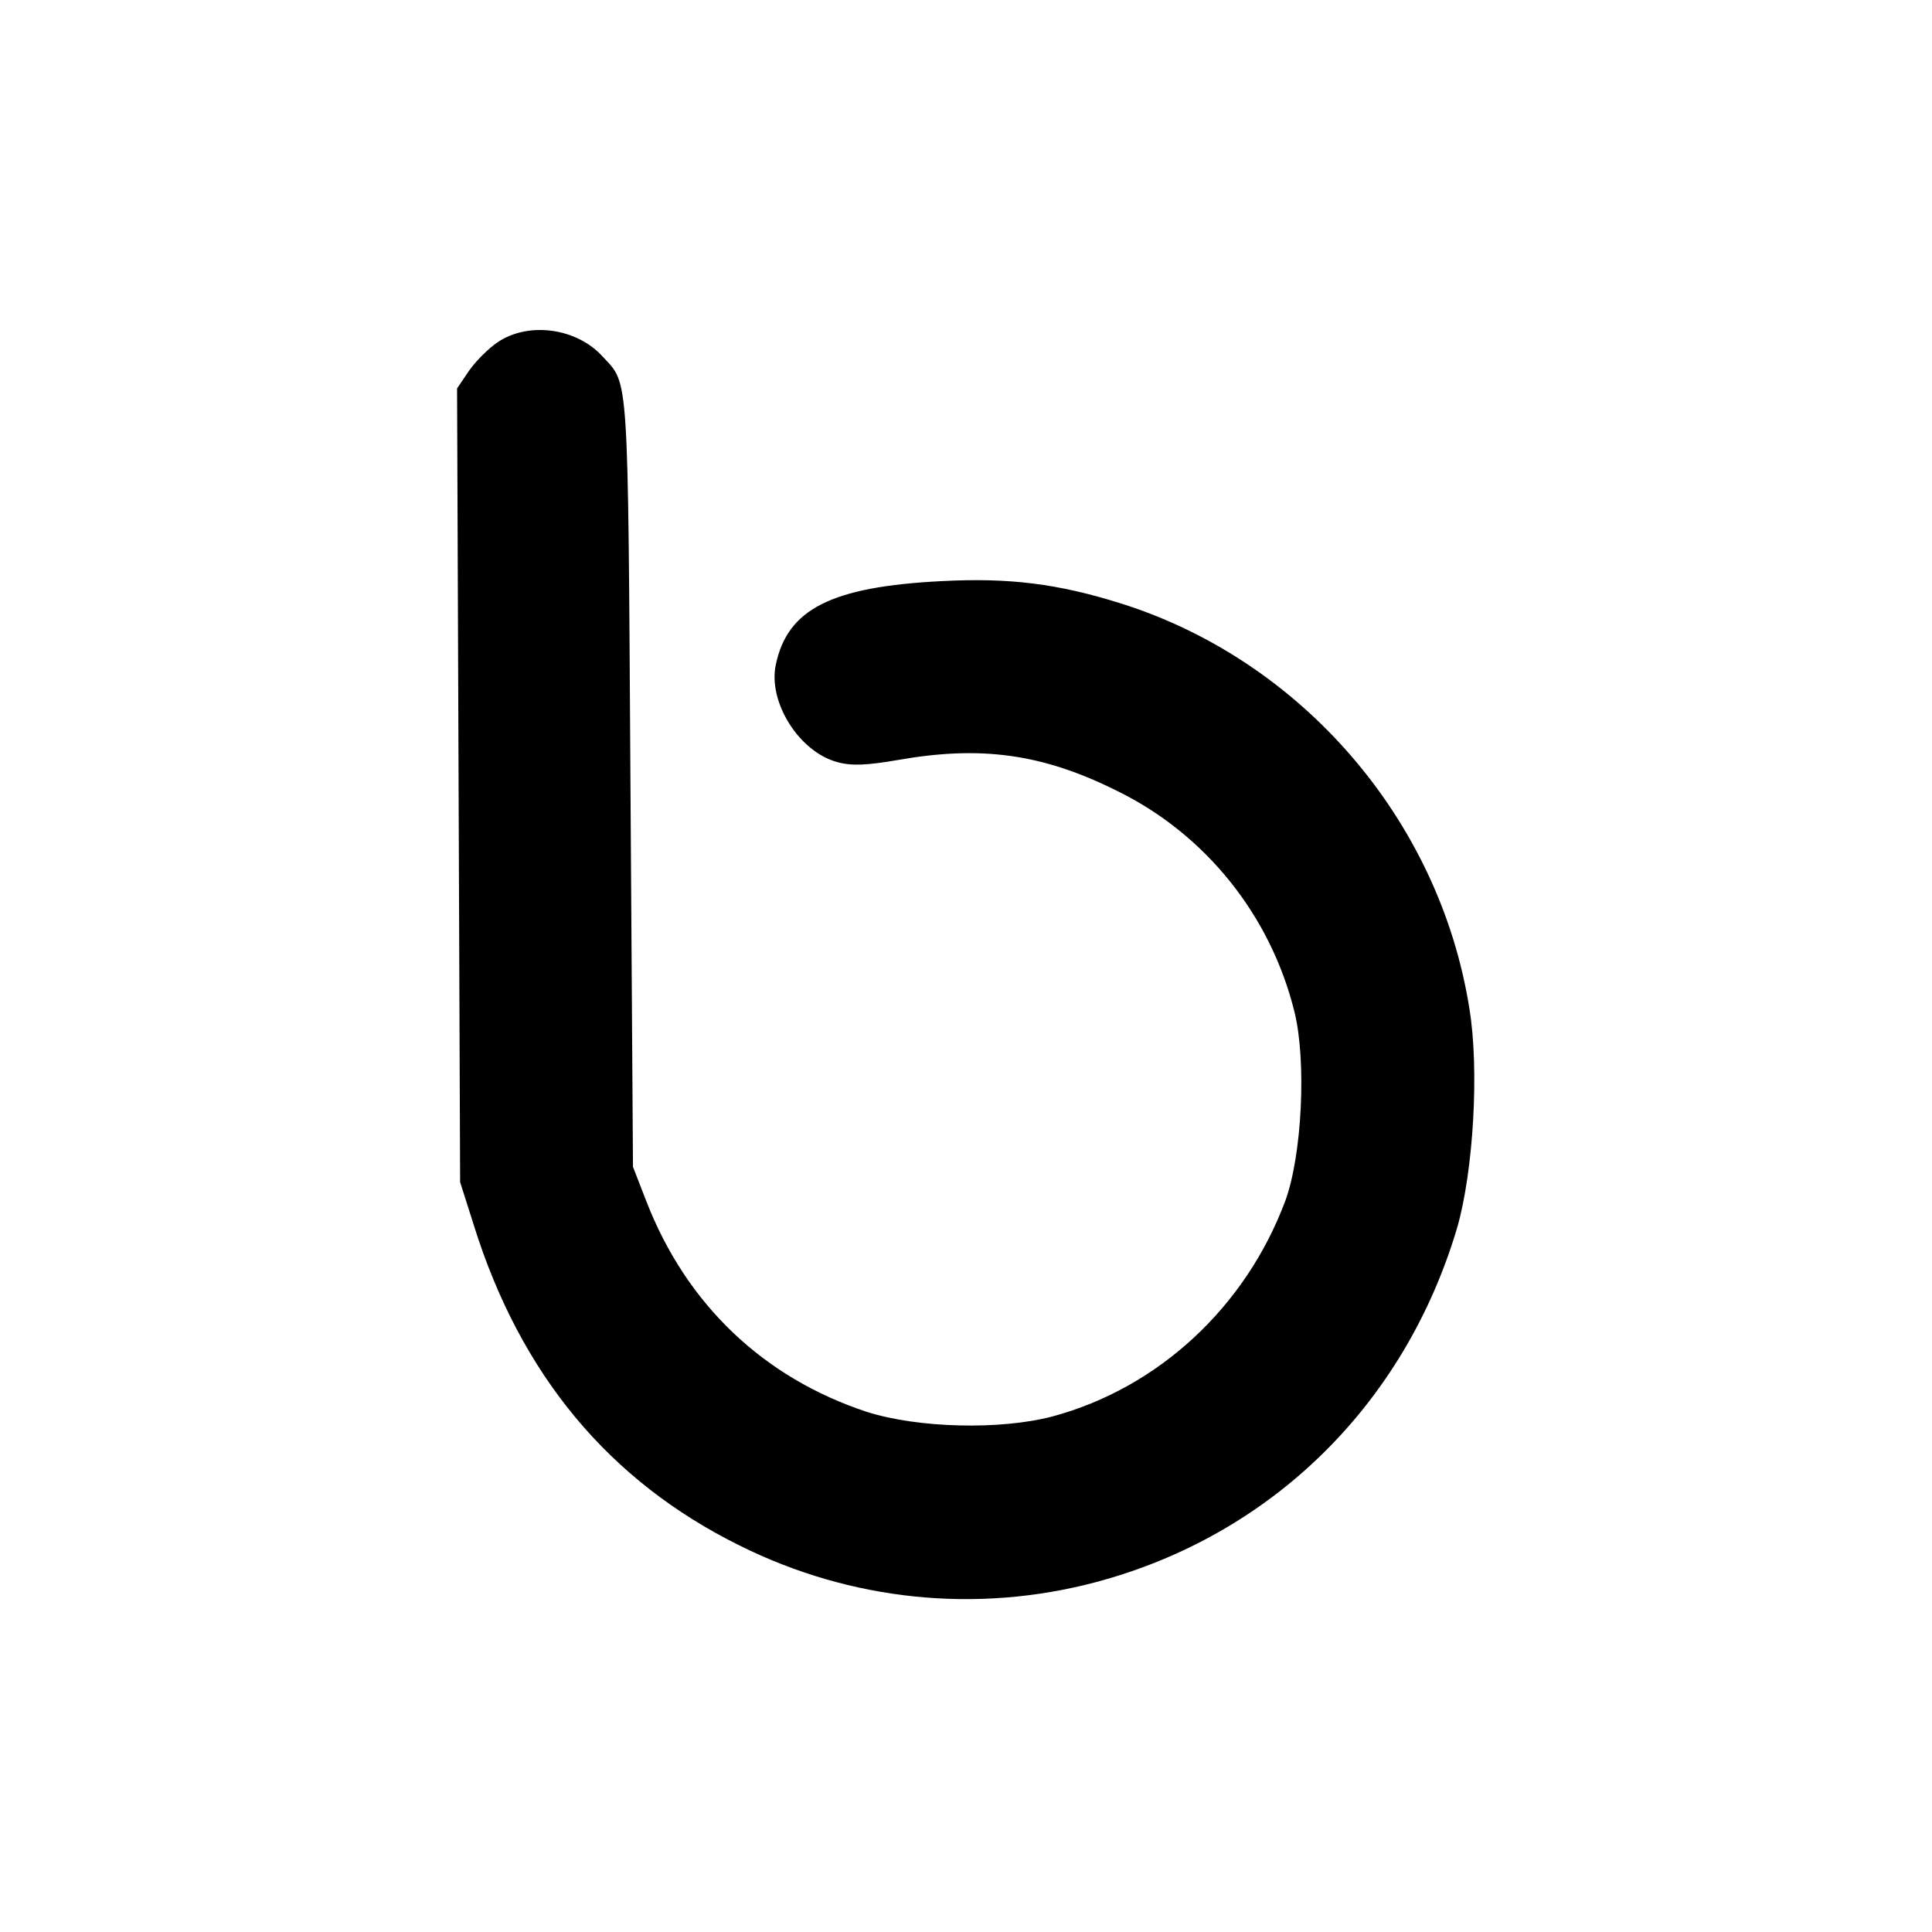
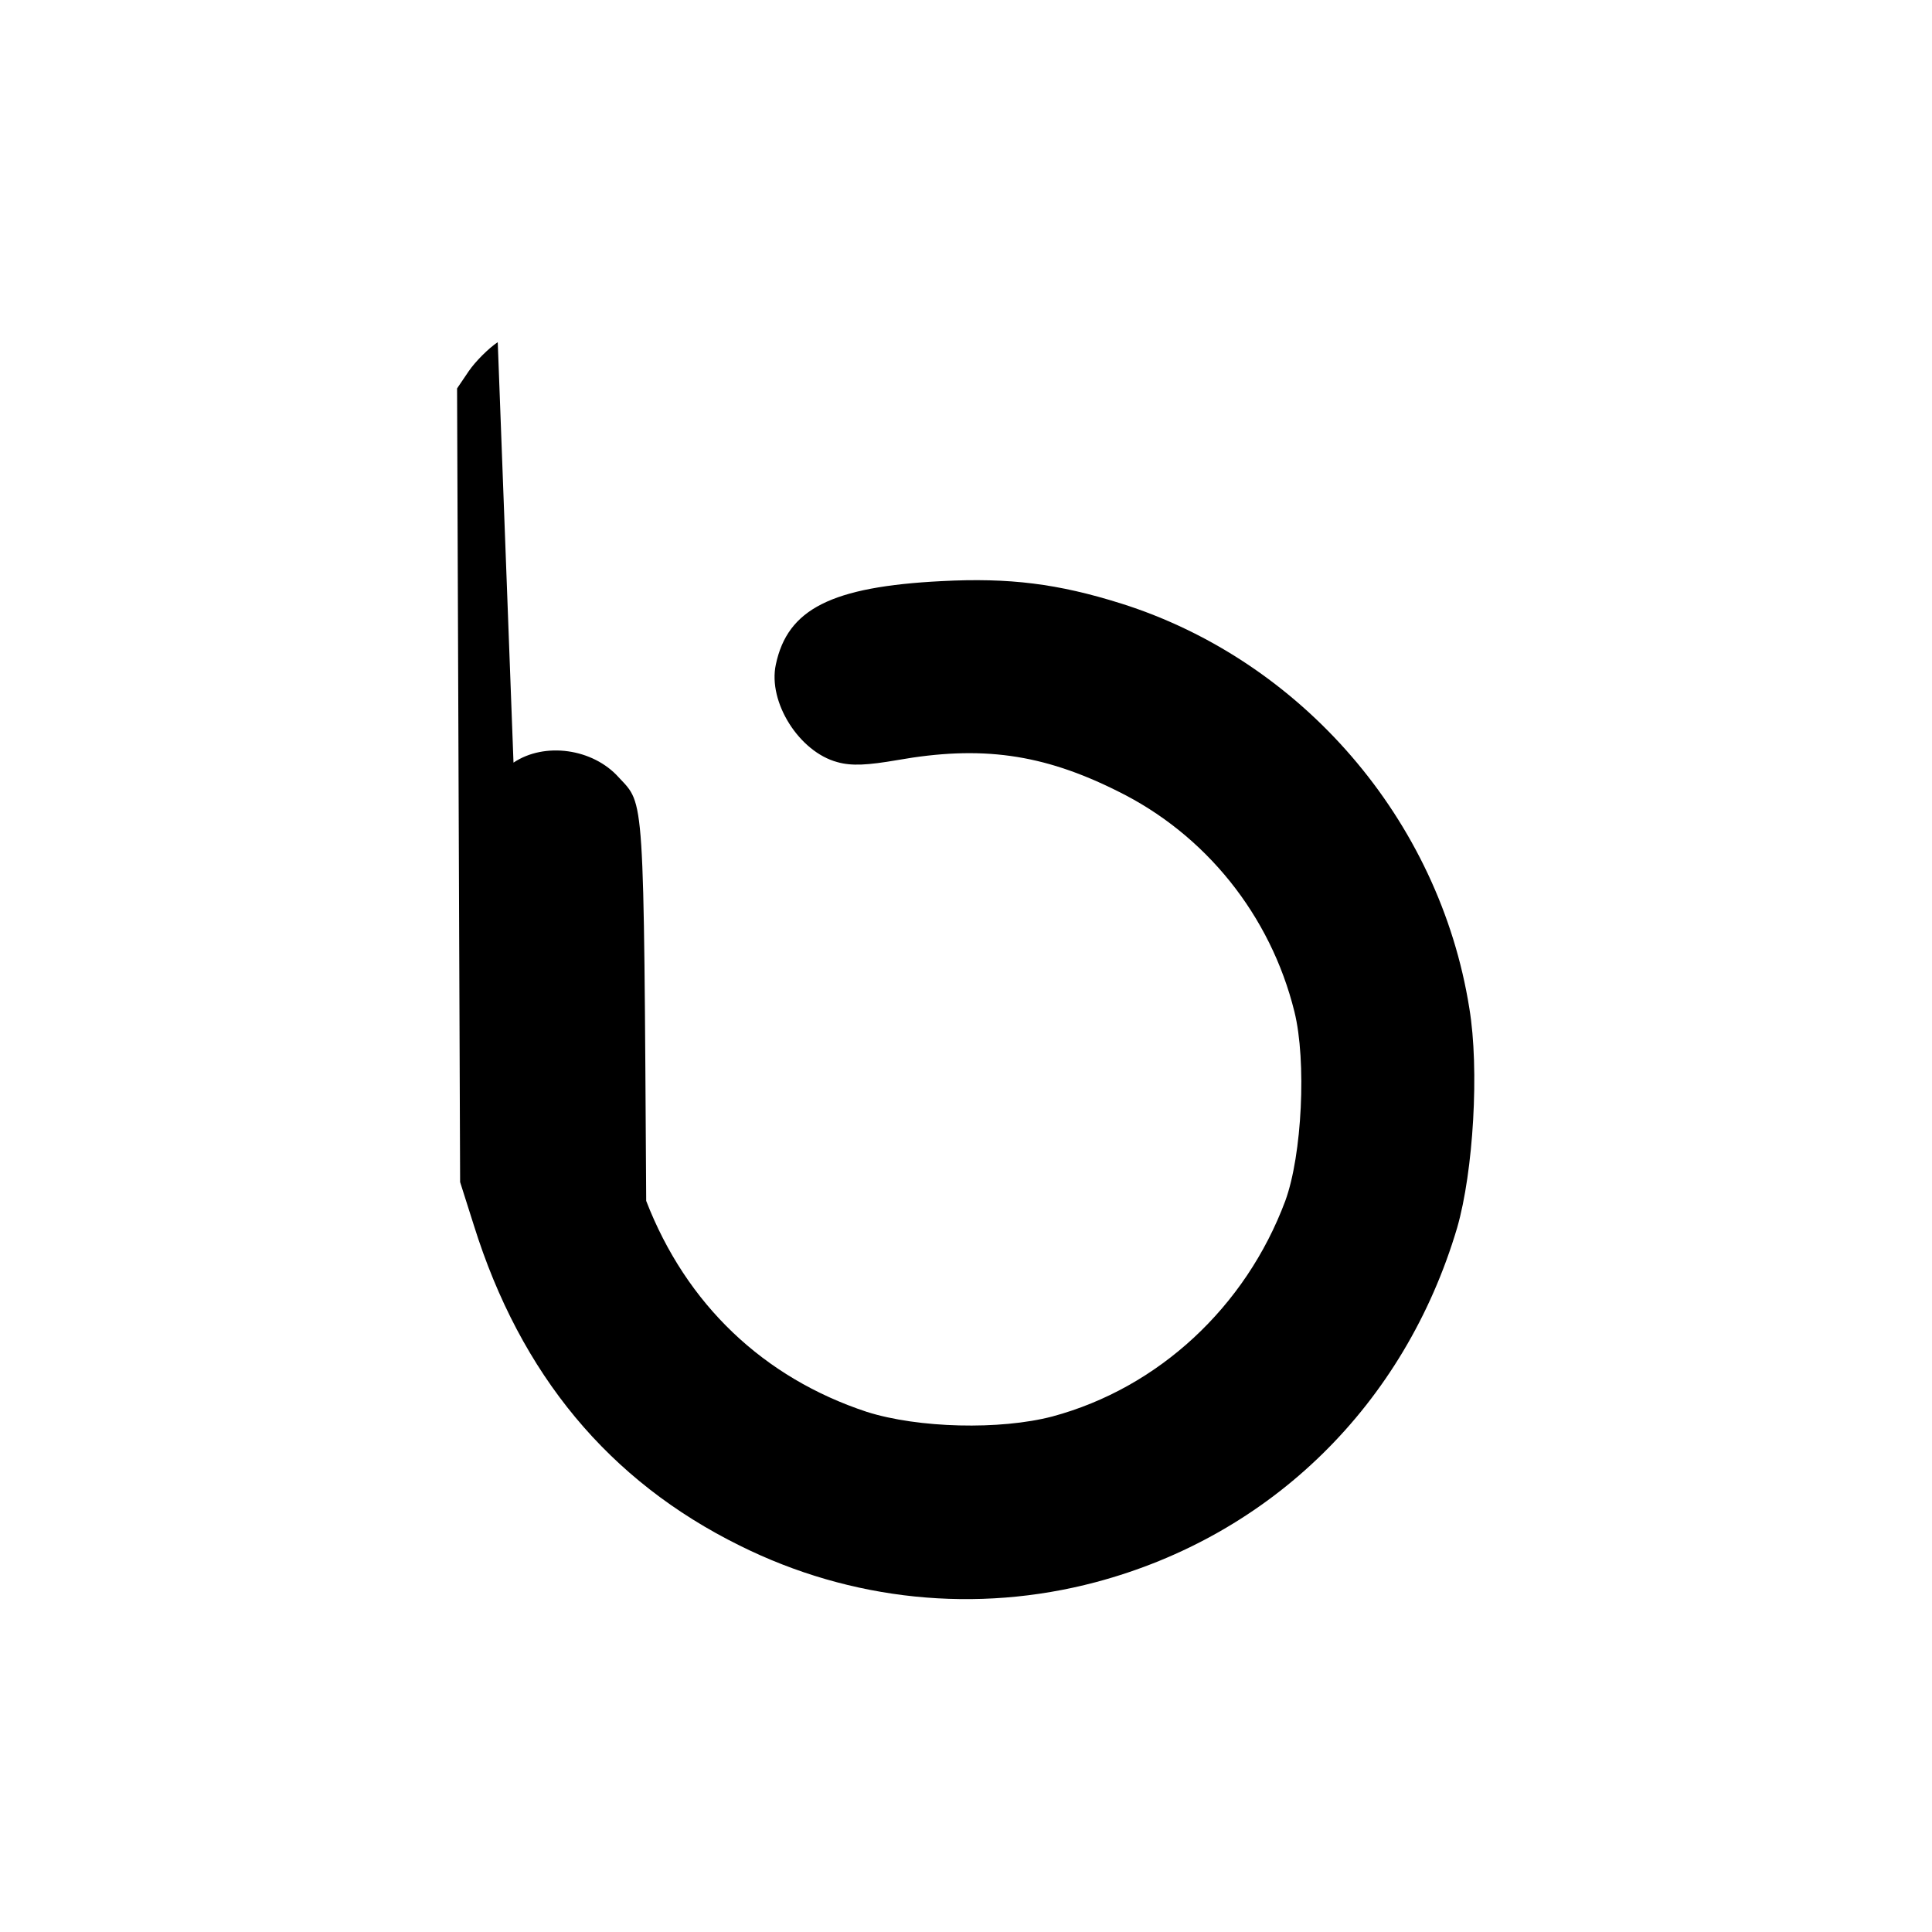
<svg xmlns="http://www.w3.org/2000/svg" version="1.0" width="380pt" height="380pt" viewBox="0 0 380 380" preserveAspectRatio="xMidYMid meet">
  <g transform="translate(0,380) scale(0.1,-0.1)" fill="#000000" stroke="none">
-     <path d="M979 3127 c-18 -12 -44 -38 -57 -57 l-23 -34 3 -780 3 -781 27 -85 c92 -294 266 -503 523 -630 219 -109 466 -134 700 -72 346 92 608 350 711 697 32 111 44 312 24 432 -59 371 -330 684 -685 796 -124 39 -220 51 -353 44 -217 -11 -303 -55 -326 -164 -16 -74 46 -172 121 -192 28 -8 60 -6 118 4 164 29 285 13 433 -61 173 -85 301 -244 348 -434 24 -97 15 -282 -18 -372 -78 -209 -250 -368 -458 -424 -103 -27 -264 -23 -365 9 -203 67 -355 211 -434 415 l-26 67 -5 760 c-5 810 -3 778 -54 833 -51 57 -146 70 -207 29z" />
+     <path d="M979 3127 c-18 -12 -44 -38 -57 -57 l-23 -34 3 -780 3 -781 27 -85 c92 -294 266 -503 523 -630 219 -109 466 -134 700 -72 346 92 608 350 711 697 32 111 44 312 24 432 -59 371 -330 684 -685 796 -124 39 -220 51 -353 44 -217 -11 -303 -55 -326 -164 -16 -74 46 -172 121 -192 28 -8 60 -6 118 4 164 29 285 13 433 -61 173 -85 301 -244 348 -434 24 -97 15 -282 -18 -372 -78 -209 -250 -368 -458 -424 -103 -27 -264 -23 -365 9 -203 67 -355 211 -434 415 c-5 810 -3 778 -54 833 -51 57 -146 70 -207 29z" />
  </g>
</svg>